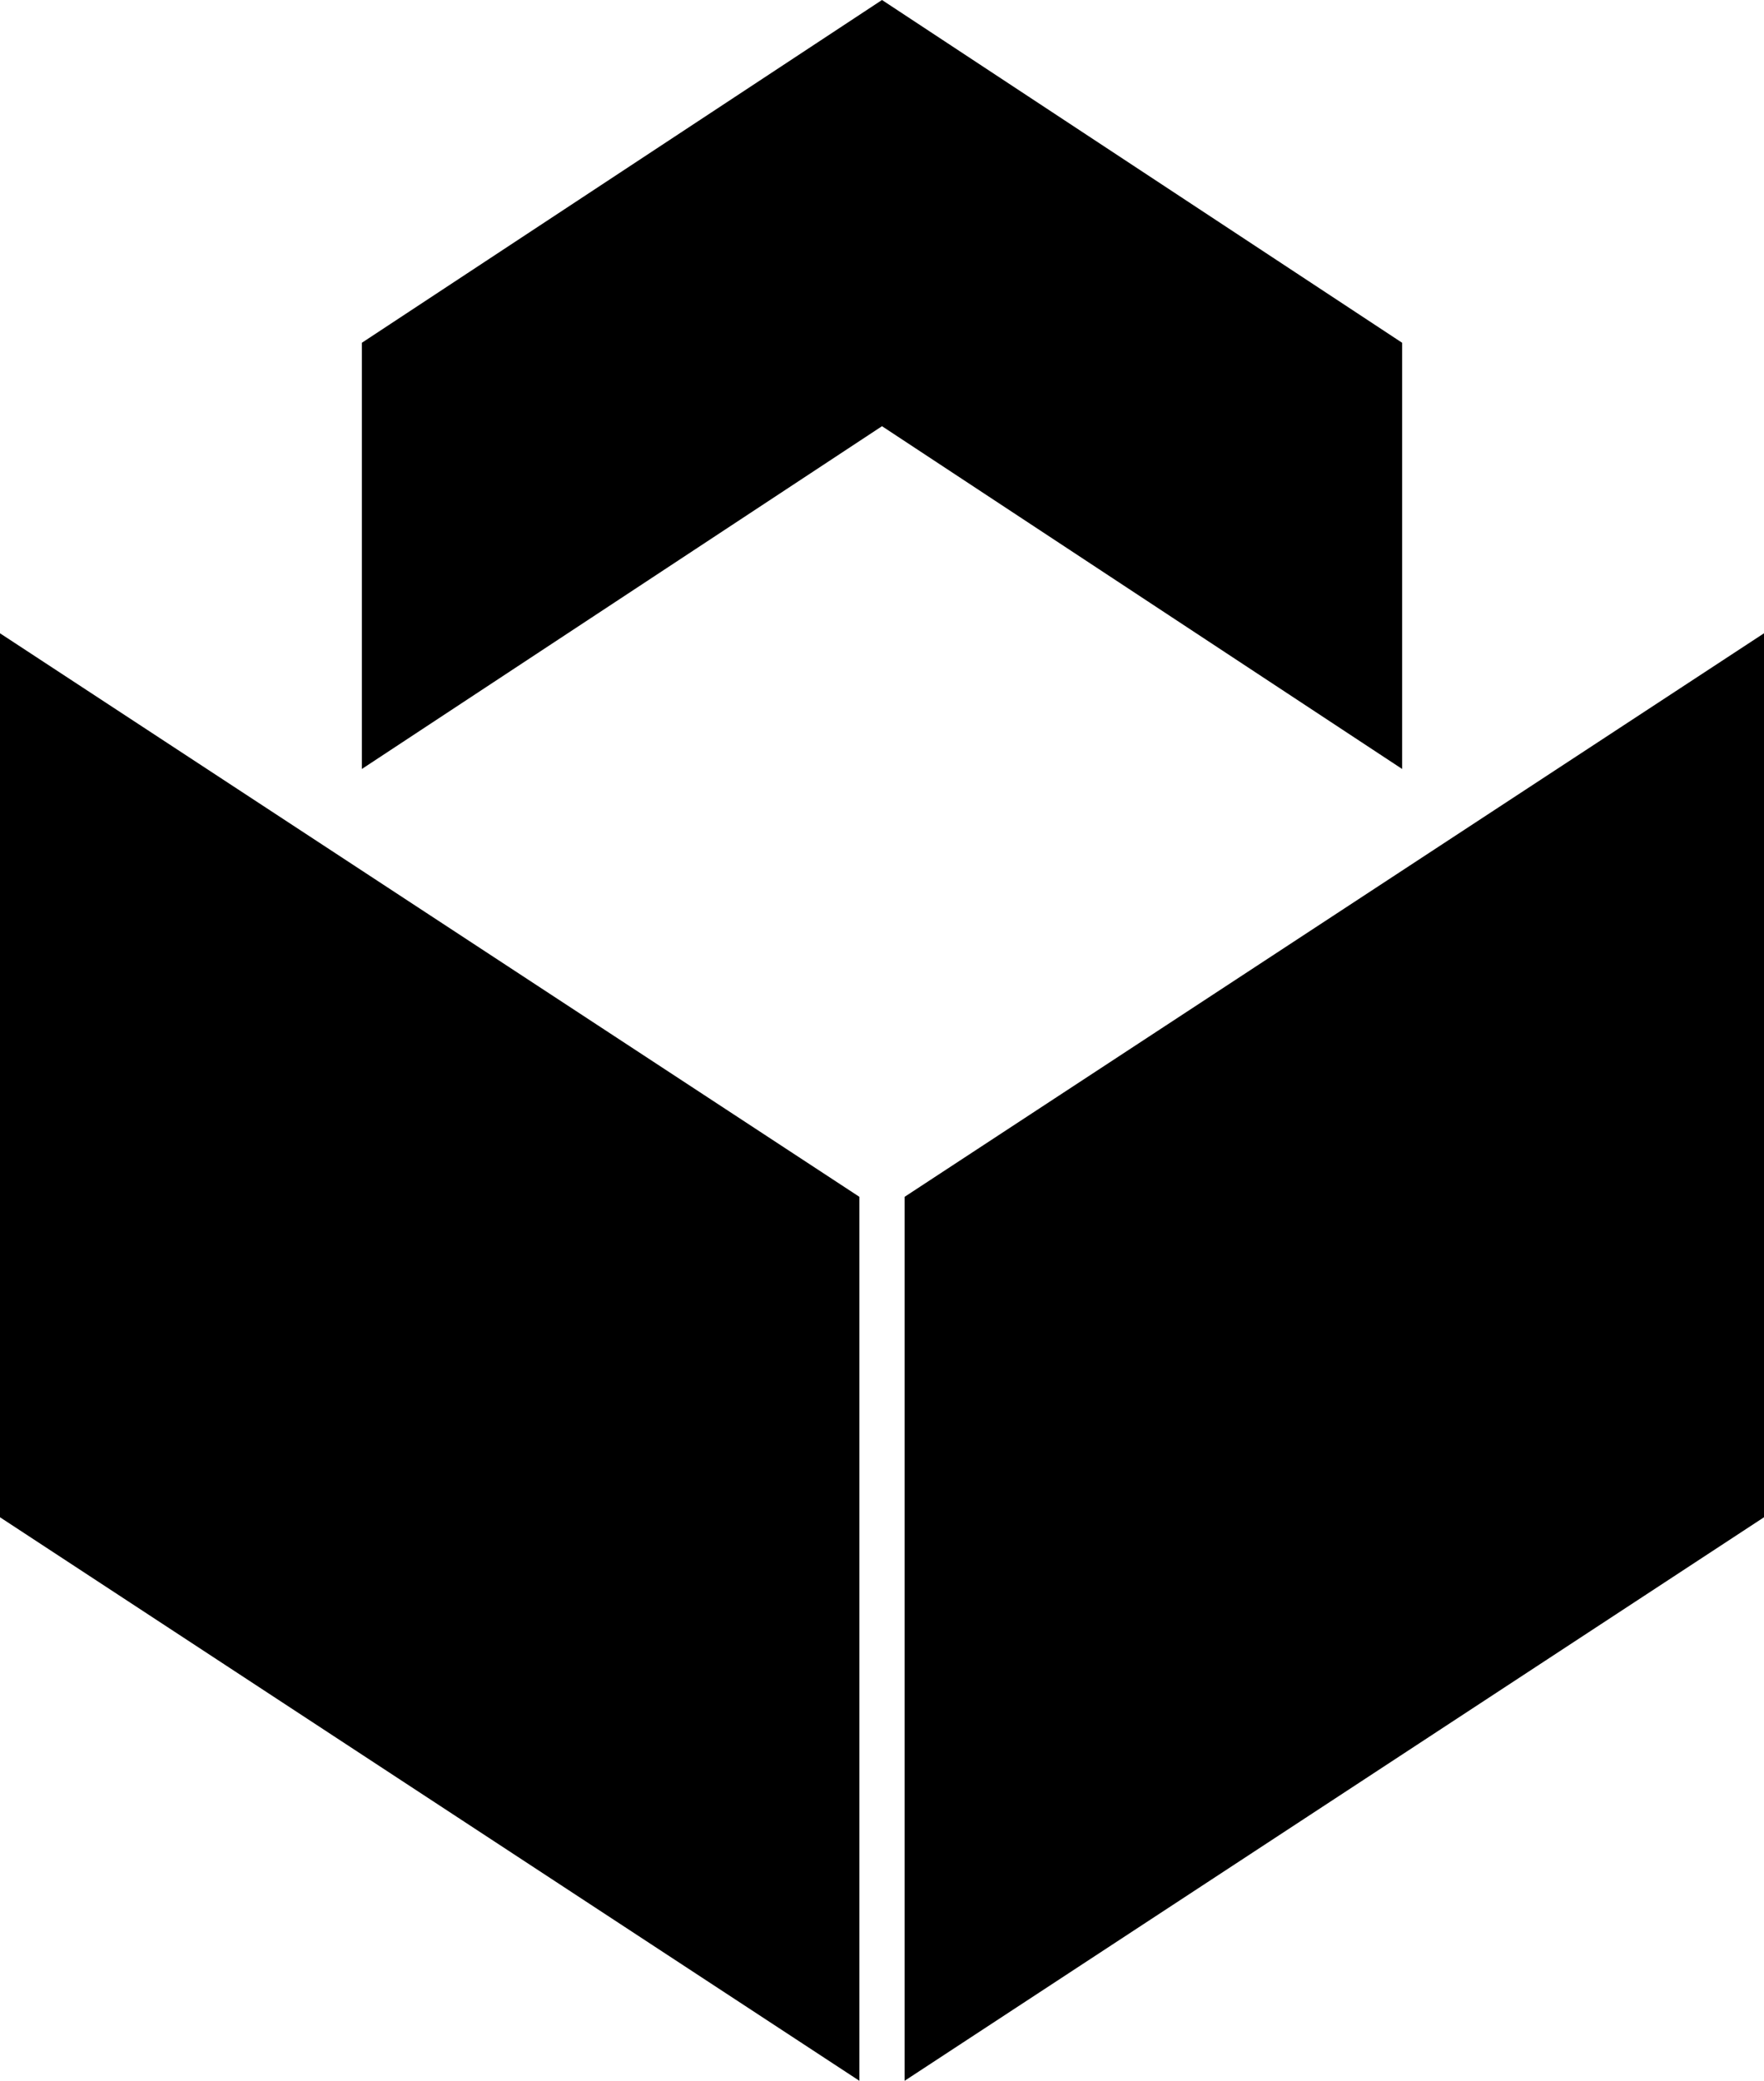
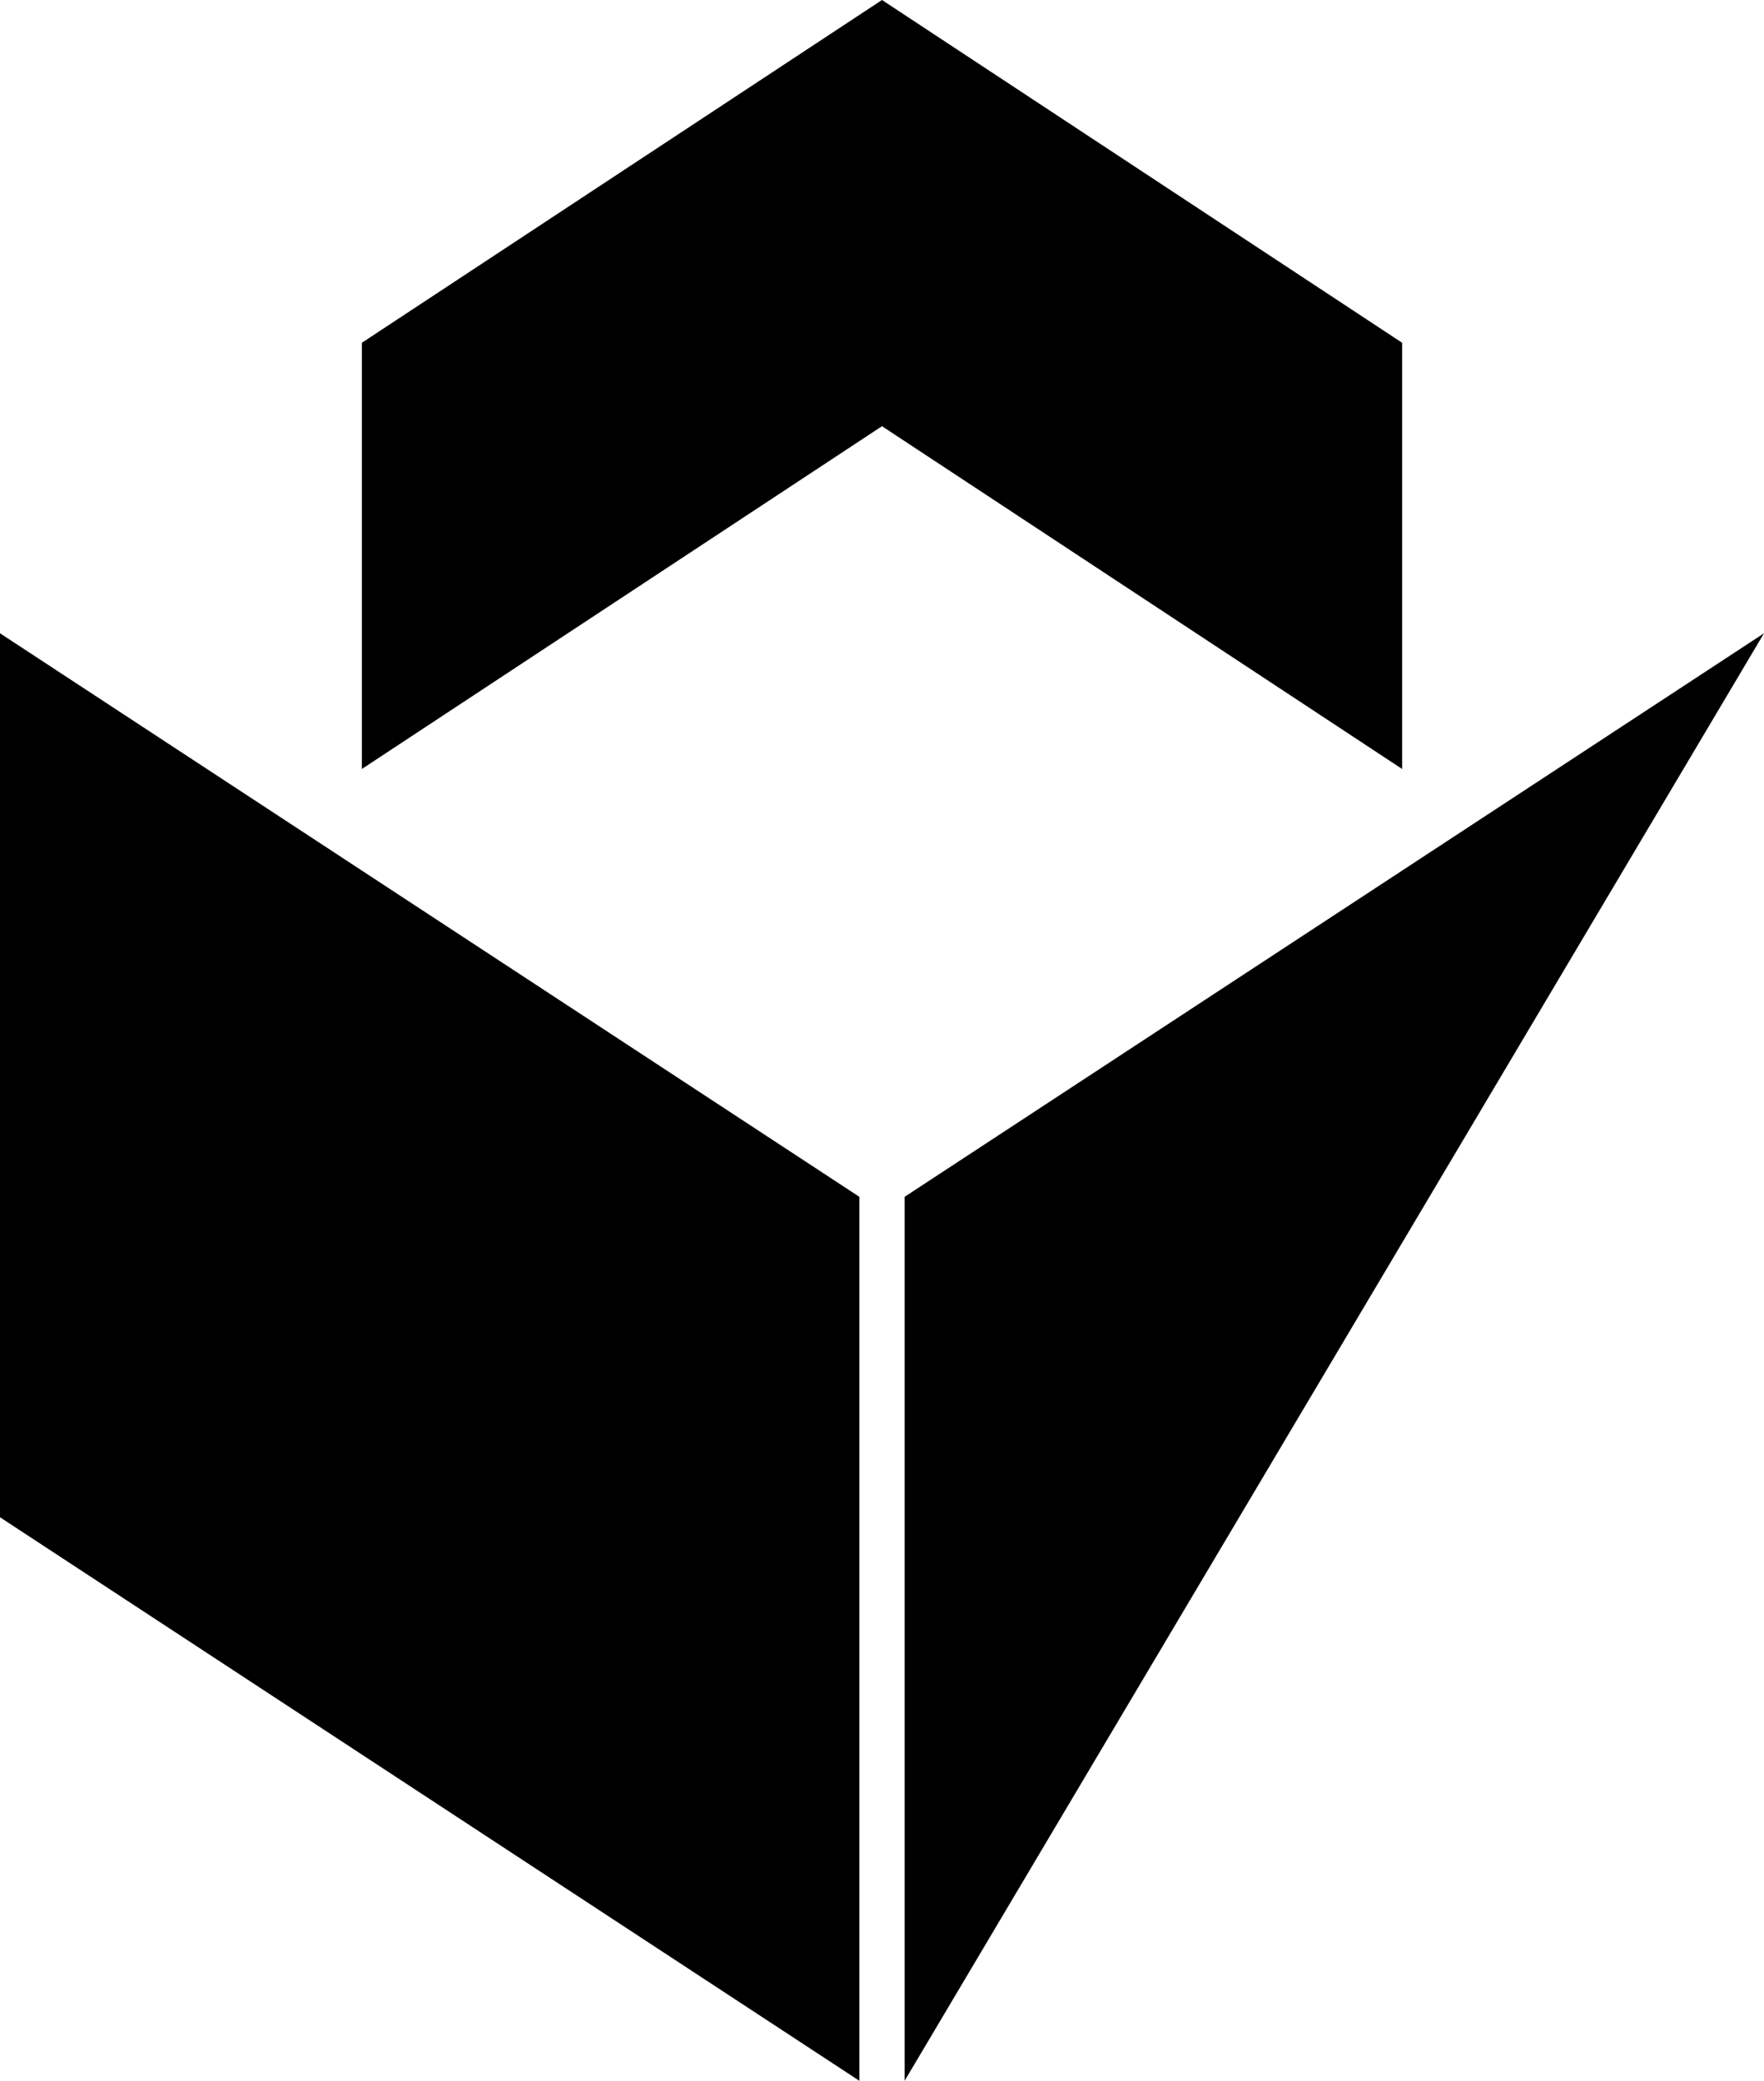
<svg xmlns="http://www.w3.org/2000/svg" width="39" height="46" fill="#000" fill-rule="evenodd">
-   <path d="M39 14L20 26.458V46l19-12.458zM0 14l19 12.458V46L0 33.542zM19.5 0L8 7.578V17l11.5-7.578L31 17V7.578z" />
+   <path d="M39 14L20 26.458V46zM0 14l19 12.458V46L0 33.542zM19.5 0L8 7.578V17l11.5-7.578L31 17V7.578z" />
</svg>